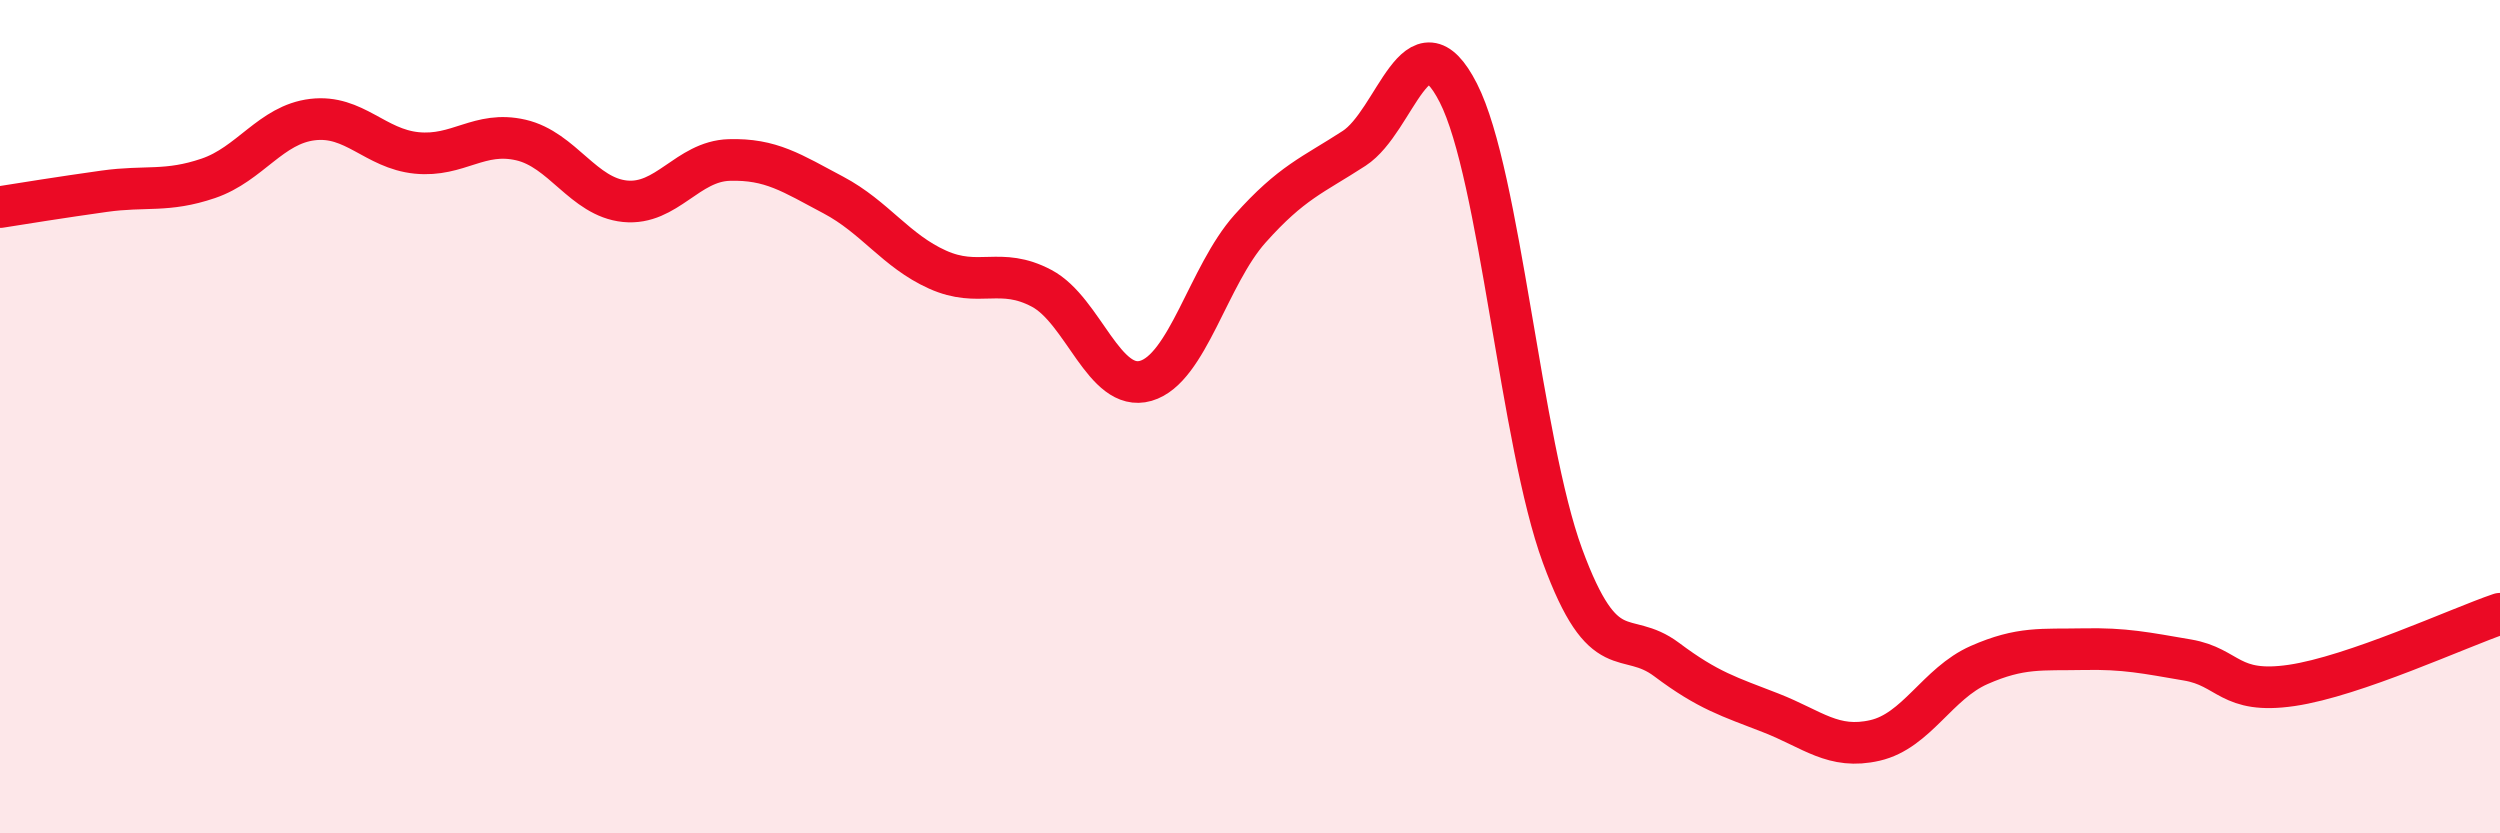
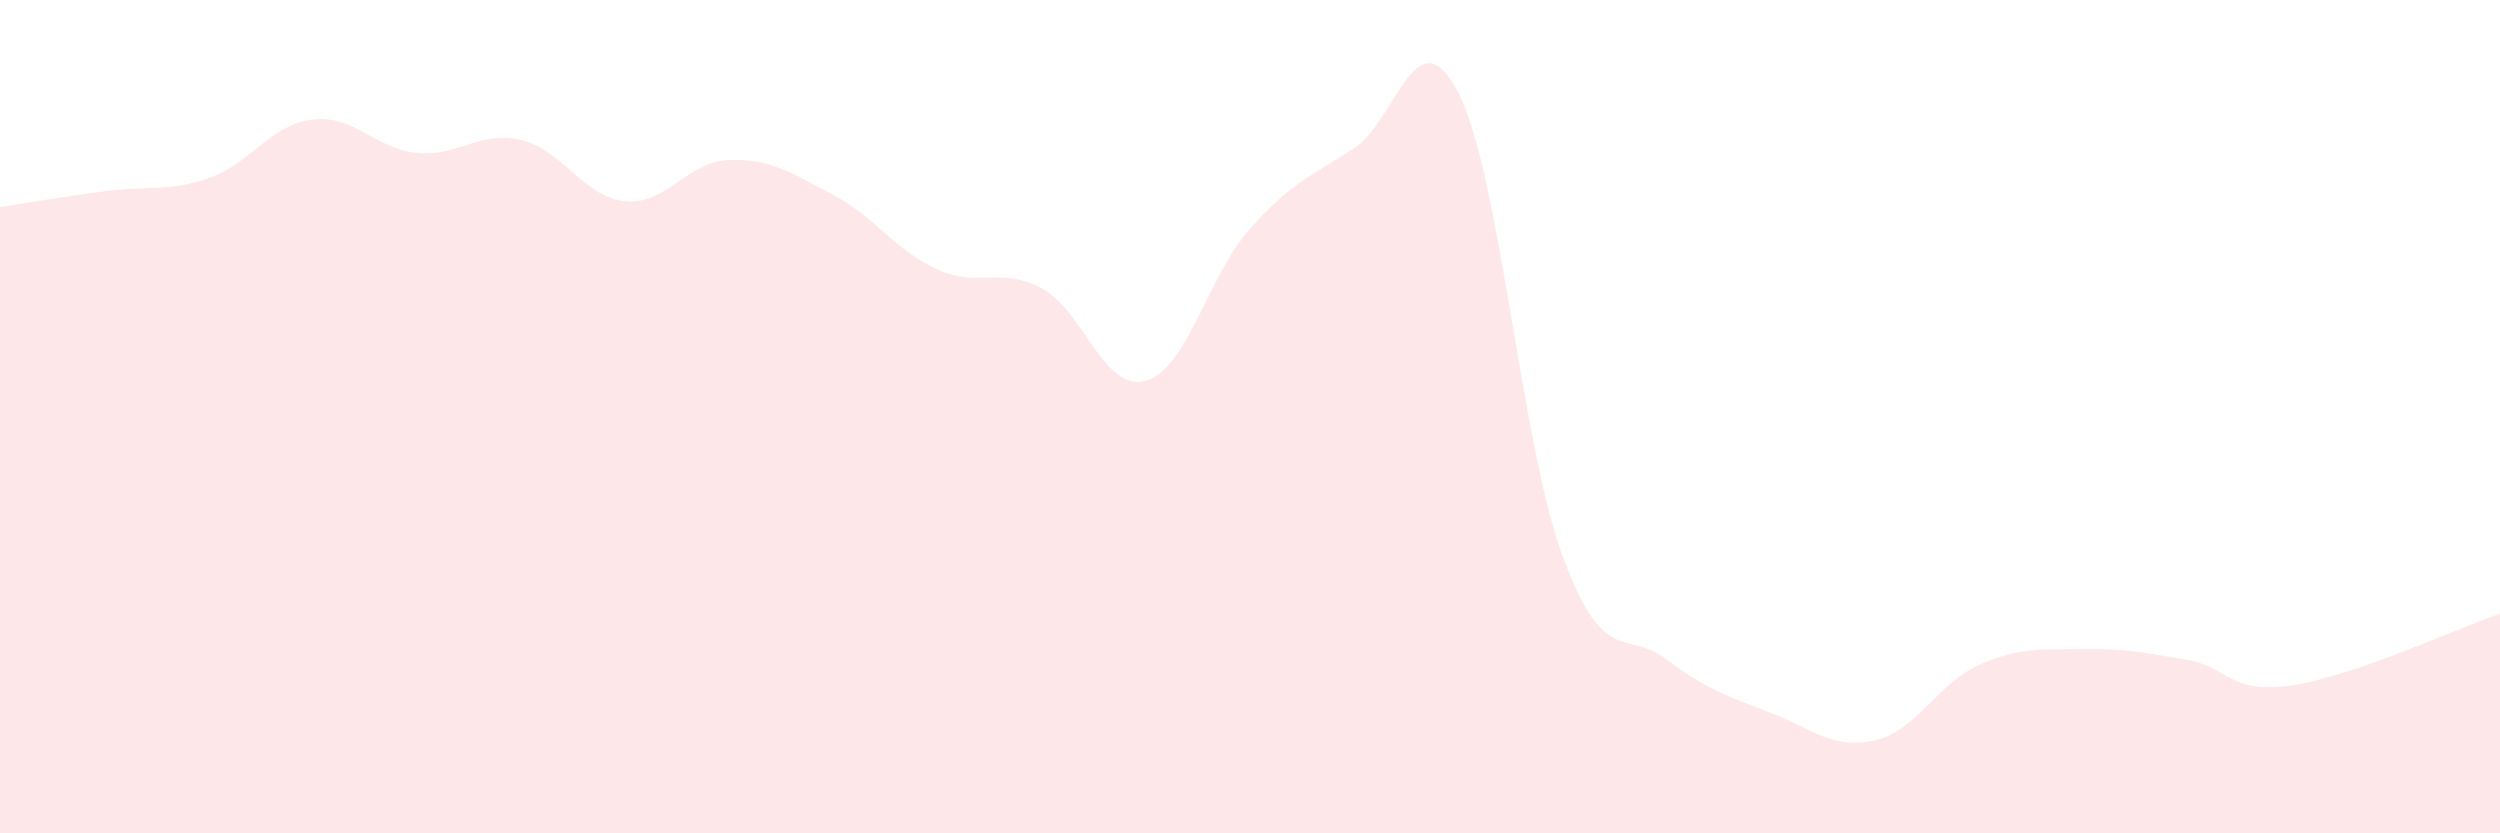
<svg xmlns="http://www.w3.org/2000/svg" width="60" height="20" viewBox="0 0 60 20">
  <path d="M 0,4.97 C 0.5,4.89 1.5,4.73 2.5,4.59 C 3.5,4.45 4,4.62 5,4.28 C 6,3.94 6.5,2.99 7.5,2.87 C 8.5,2.75 9,3.57 10,3.67 C 11,3.77 11.5,3.13 12.5,3.36 C 13.5,3.59 14,4.73 15,4.83 C 16,4.93 16.5,3.87 17.5,3.84 C 18.5,3.81 19,4.15 20,4.68 C 21,5.21 21.5,6.02 22.5,6.47 C 23.5,6.92 24,6.39 25,6.92 C 26,7.45 26.5,9.43 27.5,9.14 C 28.5,8.85 29,6.61 30,5.49 C 31,4.37 31.5,4.21 32.5,3.56 C 33.5,2.91 34,0.27 35,2.23 C 36,4.19 36.5,10.62 37.5,13.34 C 38.5,16.06 39,15.08 40,15.83 C 41,16.58 41.5,16.72 42.5,17.11 C 43.5,17.5 44,18 45,17.77 C 46,17.54 46.5,16.4 47.5,15.96 C 48.5,15.52 49,15.6 50,15.58 C 51,15.56 51.5,15.67 52.5,15.84 C 53.5,16.01 53.5,16.67 55,16.45 C 56.5,16.23 59,15.07 60,14.73L60 20L0 20Z" fill="#EB0A25" opacity="0.1" stroke-linecap="round" stroke-linejoin="round" />
-   <path d="M 0,4.97 C 0.5,4.89 1.5,4.73 2.5,4.59 C 3.5,4.45 4,4.62 5,4.28 C 6,3.94 6.5,2.99 7.5,2.87 C 8.5,2.75 9,3.57 10,3.67 C 11,3.77 11.5,3.13 12.5,3.36 C 13.5,3.59 14,4.73 15,4.83 C 16,4.93 16.5,3.87 17.5,3.84 C 18.5,3.81 19,4.15 20,4.68 C 21,5.21 21.5,6.02 22.5,6.47 C 23.5,6.92 24,6.39 25,6.92 C 26,7.45 26.5,9.43 27.5,9.14 C 28.5,8.85 29,6.61 30,5.49 C 31,4.37 31.5,4.21 32.5,3.56 C 33.5,2.91 34,0.27 35,2.23 C 36,4.19 36.5,10.62 37.5,13.34 C 38.5,16.06 39,15.08 40,15.83 C 41,16.58 41.5,16.72 42.5,17.11 C 43.5,17.5 44,18 45,17.77 C 46,17.54 46.5,16.4 47.5,15.96 C 48.5,15.52 49,15.6 50,15.58 C 51,15.56 51.5,15.67 52.5,15.84 C 53.5,16.01 53.5,16.67 55,16.45 C 56.5,16.23 59,15.07 60,14.73" stroke="#EB0A25" stroke-width="1" fill="none" stroke-linecap="round" stroke-linejoin="round" />
</svg>